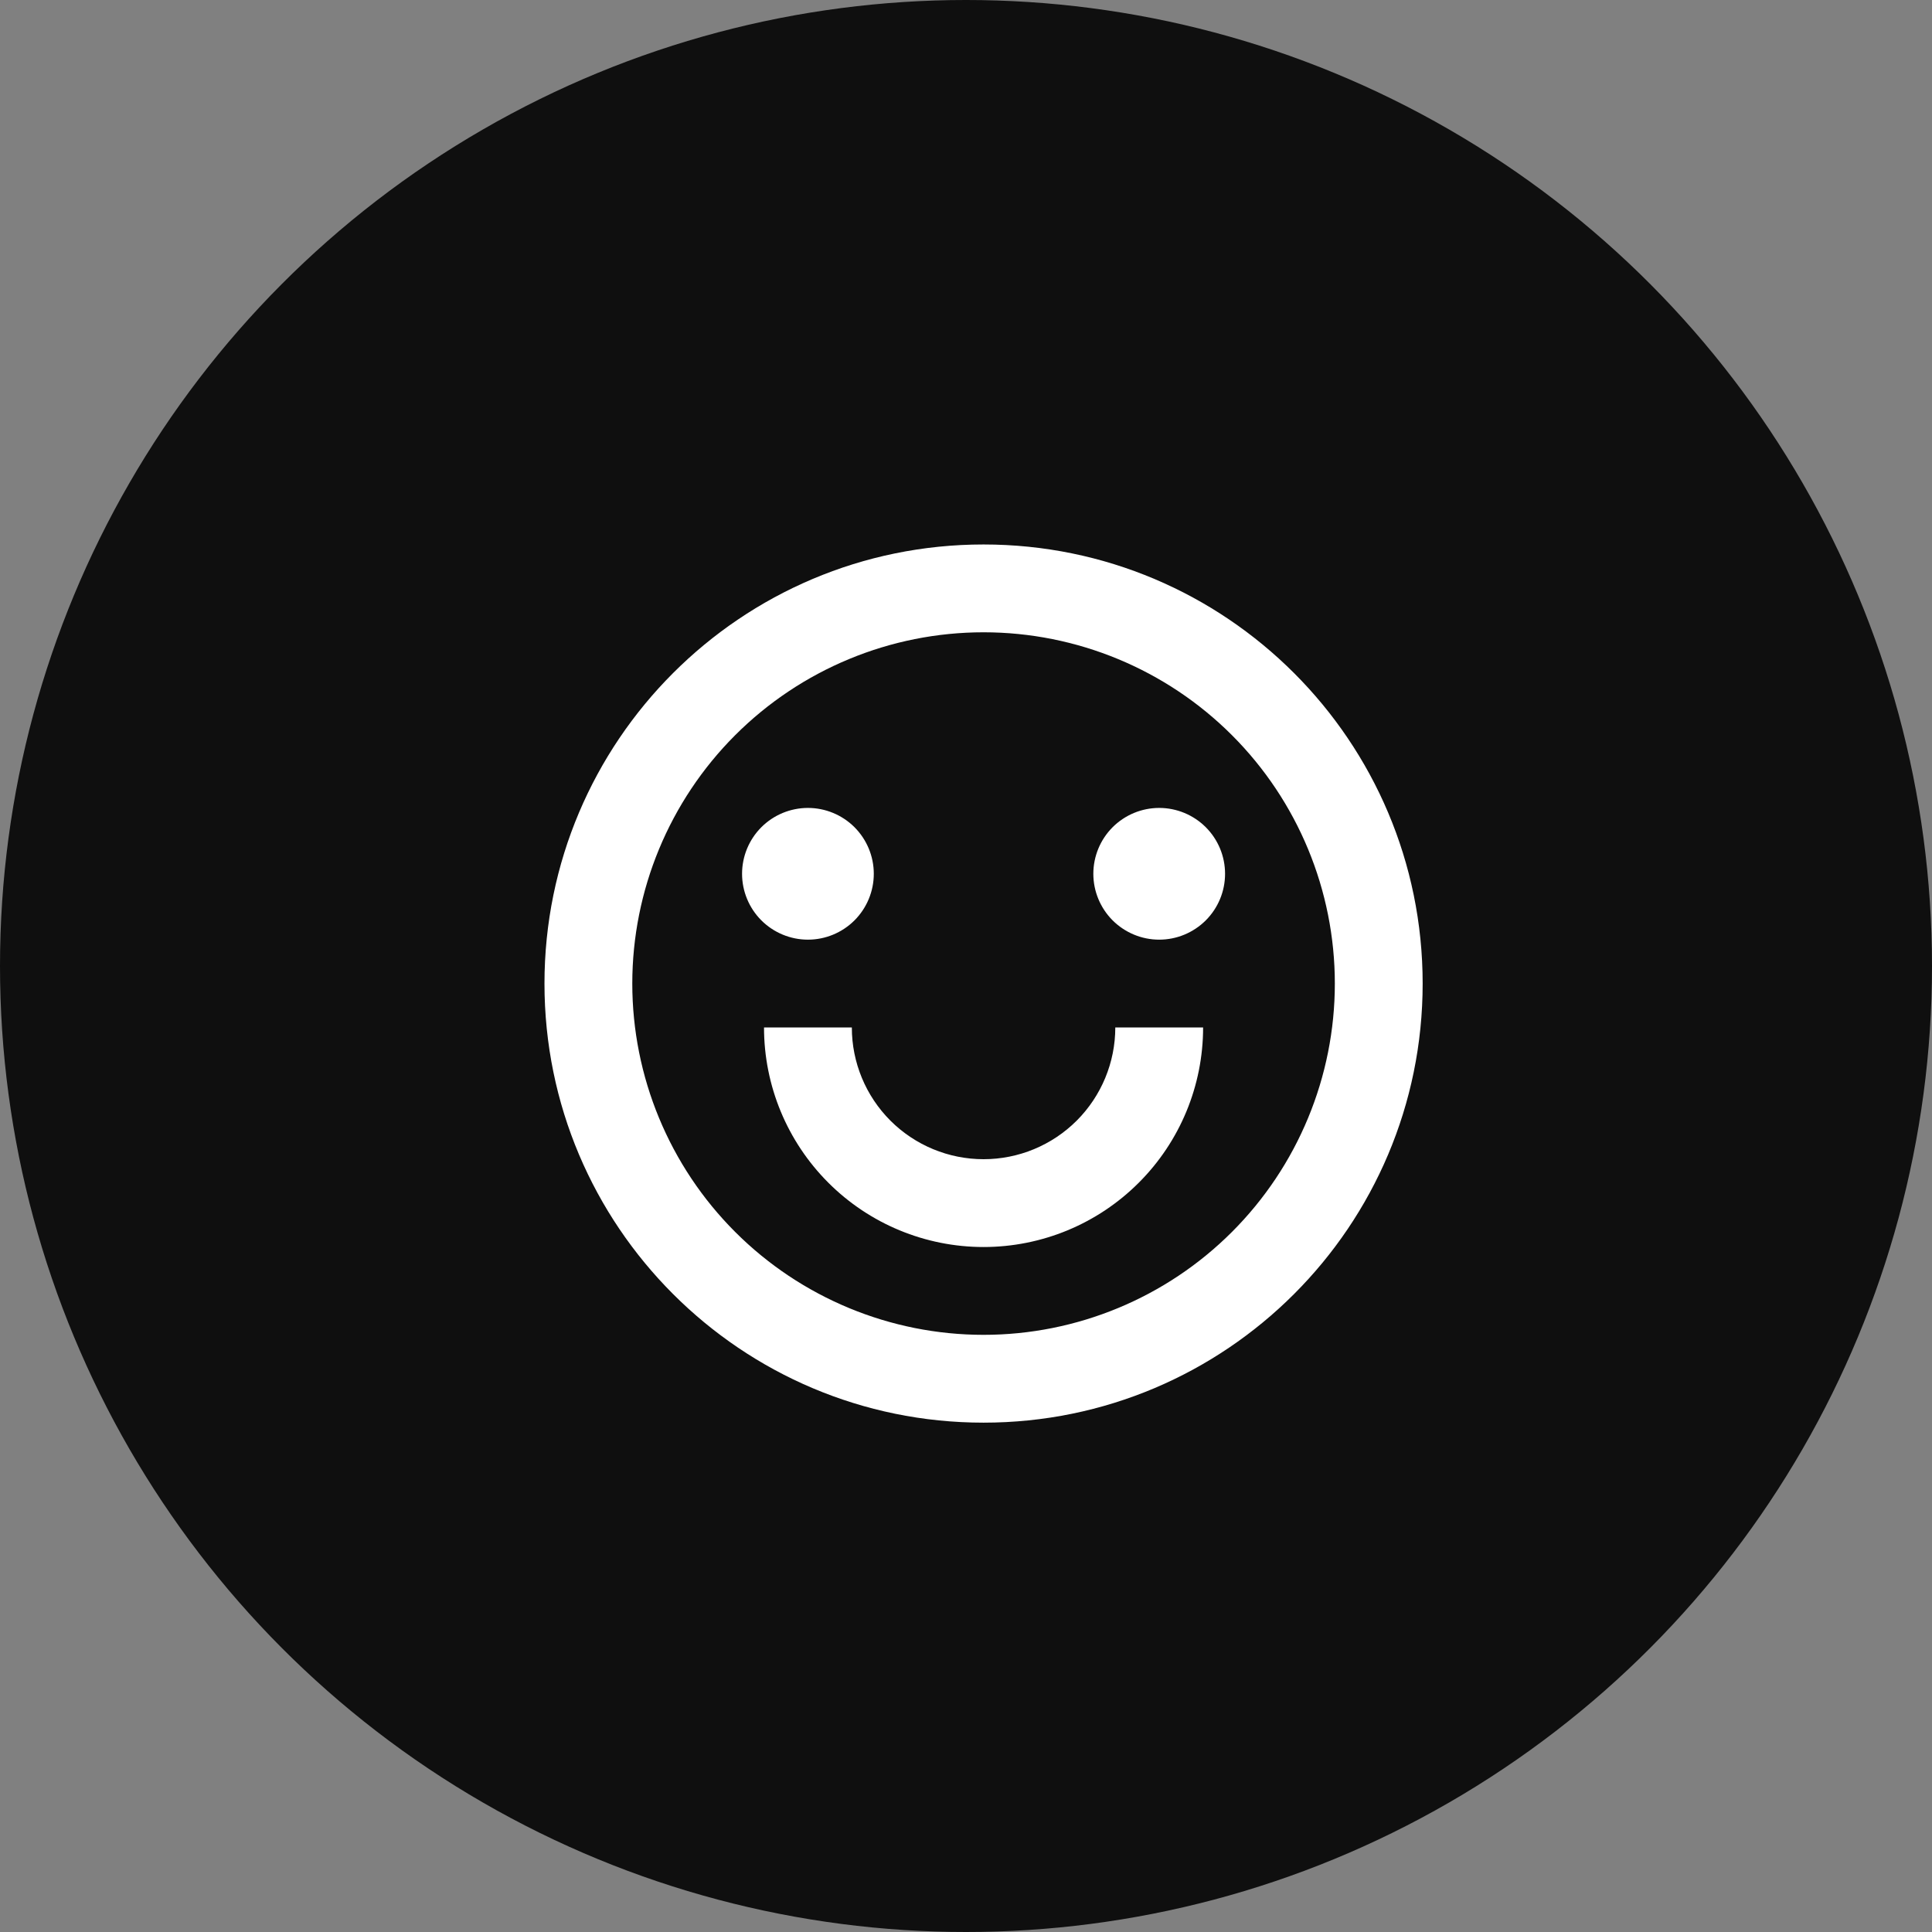
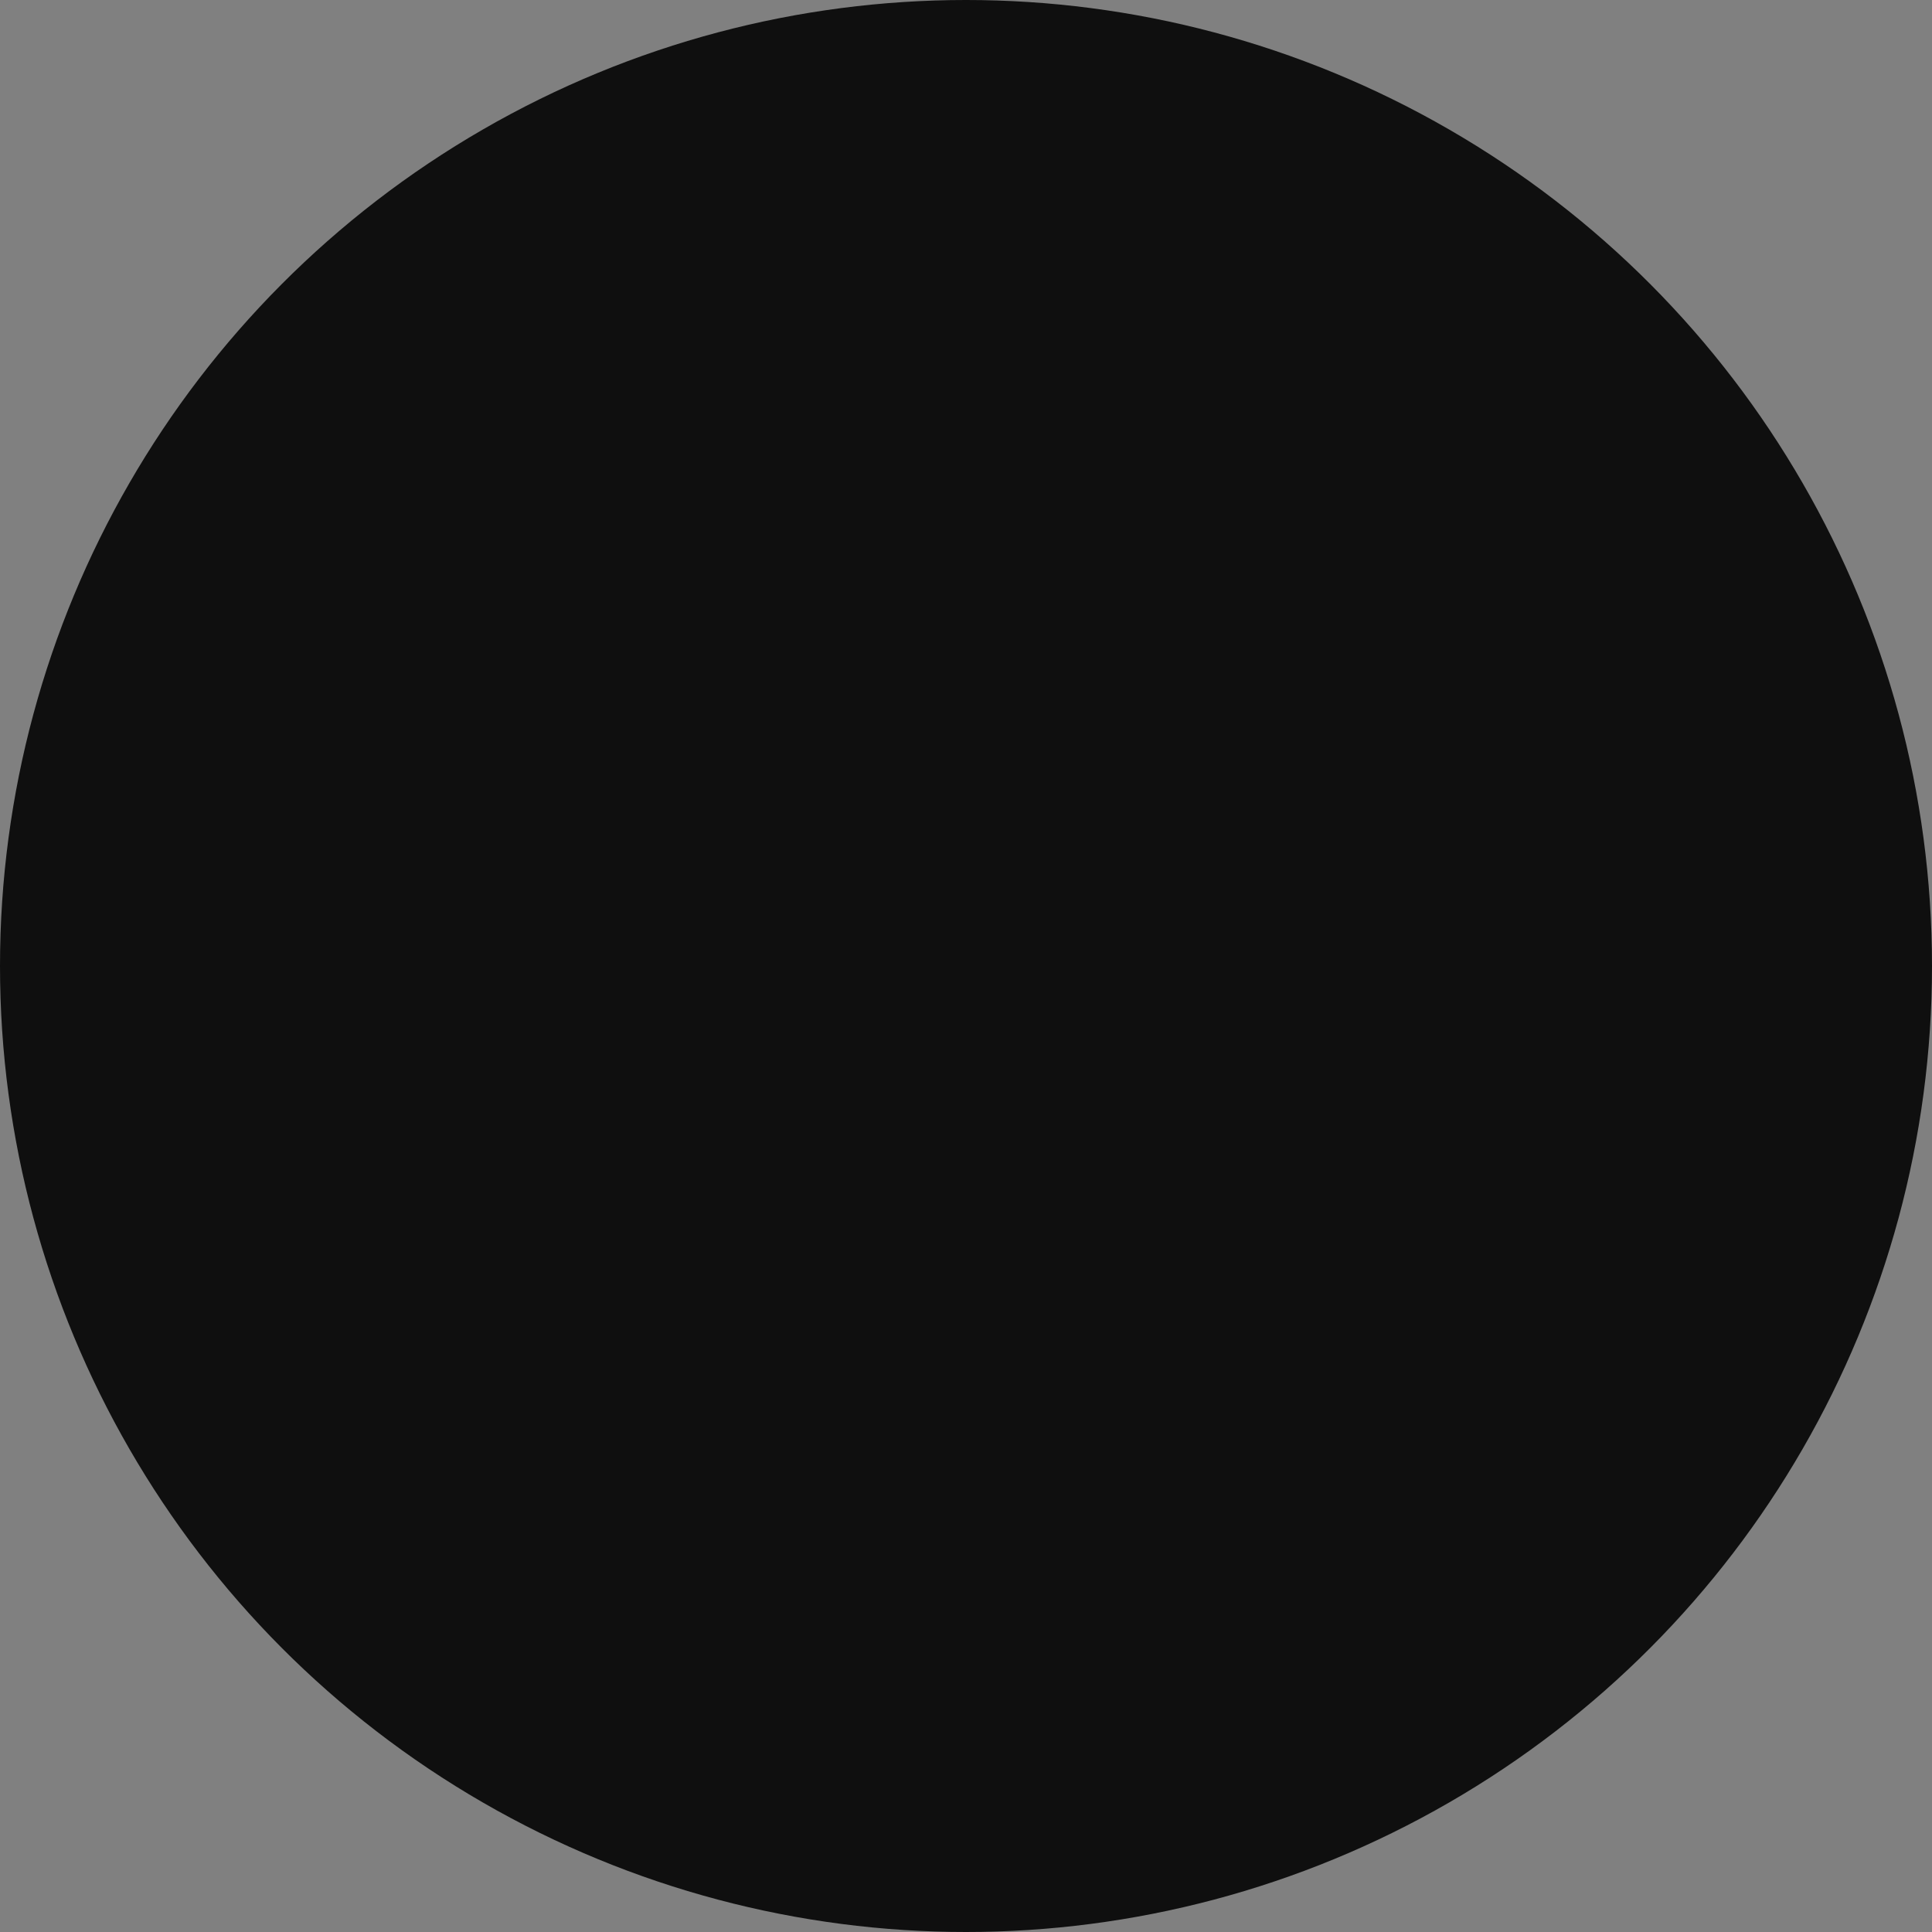
<svg xmlns="http://www.w3.org/2000/svg" width="55" height="55" viewBox="0 0 55 55" fill="none">
  <rect x="0" y="0" width="55" height="55" fill="#808080" stroke="none" />
  <circle cx="27.5" cy="27.5" r="27.5" fill="#0F0F0F" />
  <g clip-path="url(#clip0_731_1765)">
-     <path d="M28 40.5C21.096 40.5 15.5 34.904 15.5 28C15.5 21.096 21.096 15.5 28 15.5C34.904 15.5 40.5 21.096 40.5 28C40.5 34.904 34.904 40.5 28 40.5ZM28 38C30.652 38 33.196 36.946 35.071 35.071C36.946 33.196 38 30.652 38 28C38 25.348 36.946 22.804 35.071 20.929C33.196 19.054 30.652 18 28 18C25.348 18 22.804 19.054 20.929 20.929C19.054 22.804 18 25.348 18 28C18 30.652 19.054 33.196 20.929 35.071C22.804 36.946 25.348 38 28 38V38ZM21.75 29.25H24.25C24.25 30.245 24.645 31.198 25.348 31.902C26.052 32.605 27.005 33 28 33C28.995 33 29.948 32.605 30.652 31.902C31.355 31.198 31.75 30.245 31.75 29.25H34.25C34.25 30.908 33.592 32.497 32.419 33.669C31.247 34.842 29.658 35.5 28 35.5C26.342 35.5 24.753 34.842 23.581 33.669C22.409 32.497 21.75 30.908 21.75 29.25V29.25ZM23 26.75C22.503 26.75 22.026 26.552 21.674 26.201C21.323 25.849 21.125 25.372 21.125 24.875C21.125 24.378 21.323 23.901 21.674 23.549C22.026 23.198 22.503 23 23 23C23.497 23 23.974 23.198 24.326 23.549C24.677 23.901 24.875 24.378 24.875 24.875C24.875 25.372 24.677 25.849 24.326 26.201C23.974 26.552 23.497 26.75 23 26.75ZM33 26.75C32.503 26.75 32.026 26.552 31.674 26.201C31.323 25.849 31.125 25.372 31.125 24.875C31.125 24.378 31.323 23.901 31.674 23.549C32.026 23.198 32.503 23 33 23C33.497 23 33.974 23.198 34.326 23.549C34.678 23.901 34.875 24.378 34.875 24.875C34.875 25.372 34.678 25.849 34.326 26.201C33.974 26.552 33.497 26.75 33 26.75Z" fill="white" />
-   </g>
+     </g>
  <defs>
    <clipPath id="clip0_731_1765">
      <rect width="30" height="30" fill="white" transform="translate(13 13)" />
    </clipPath>
  </defs>
</svg>